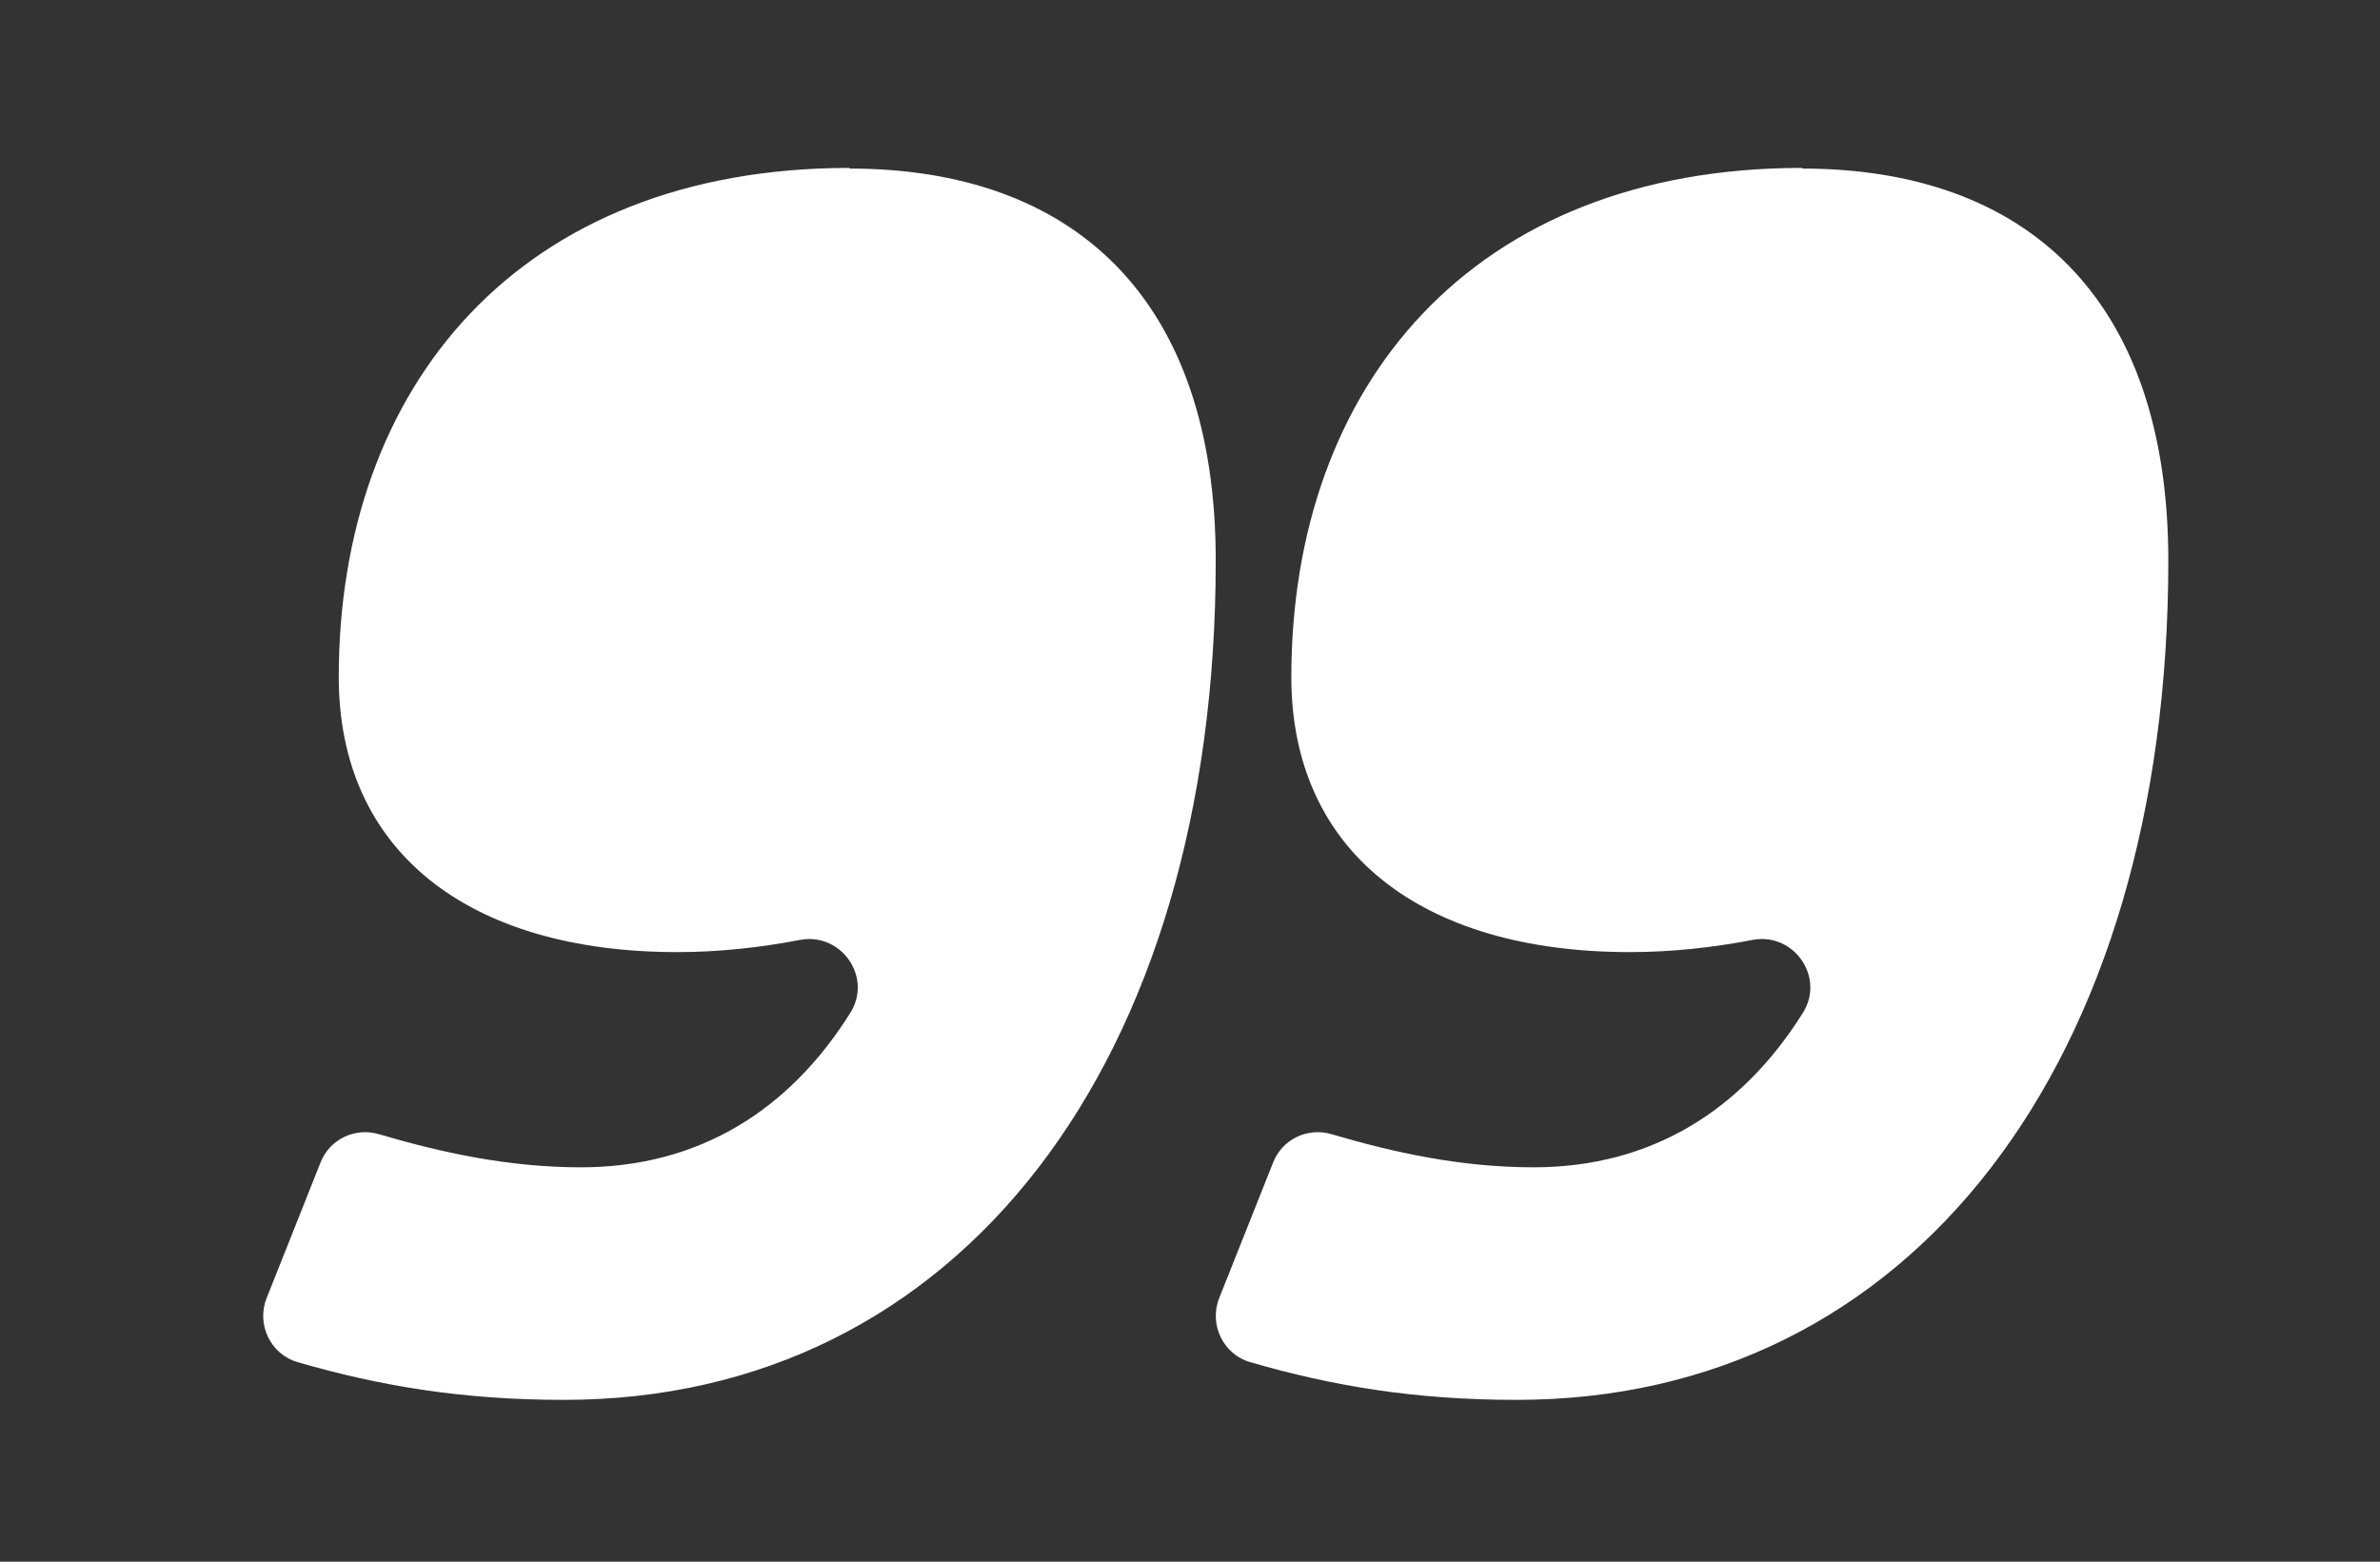
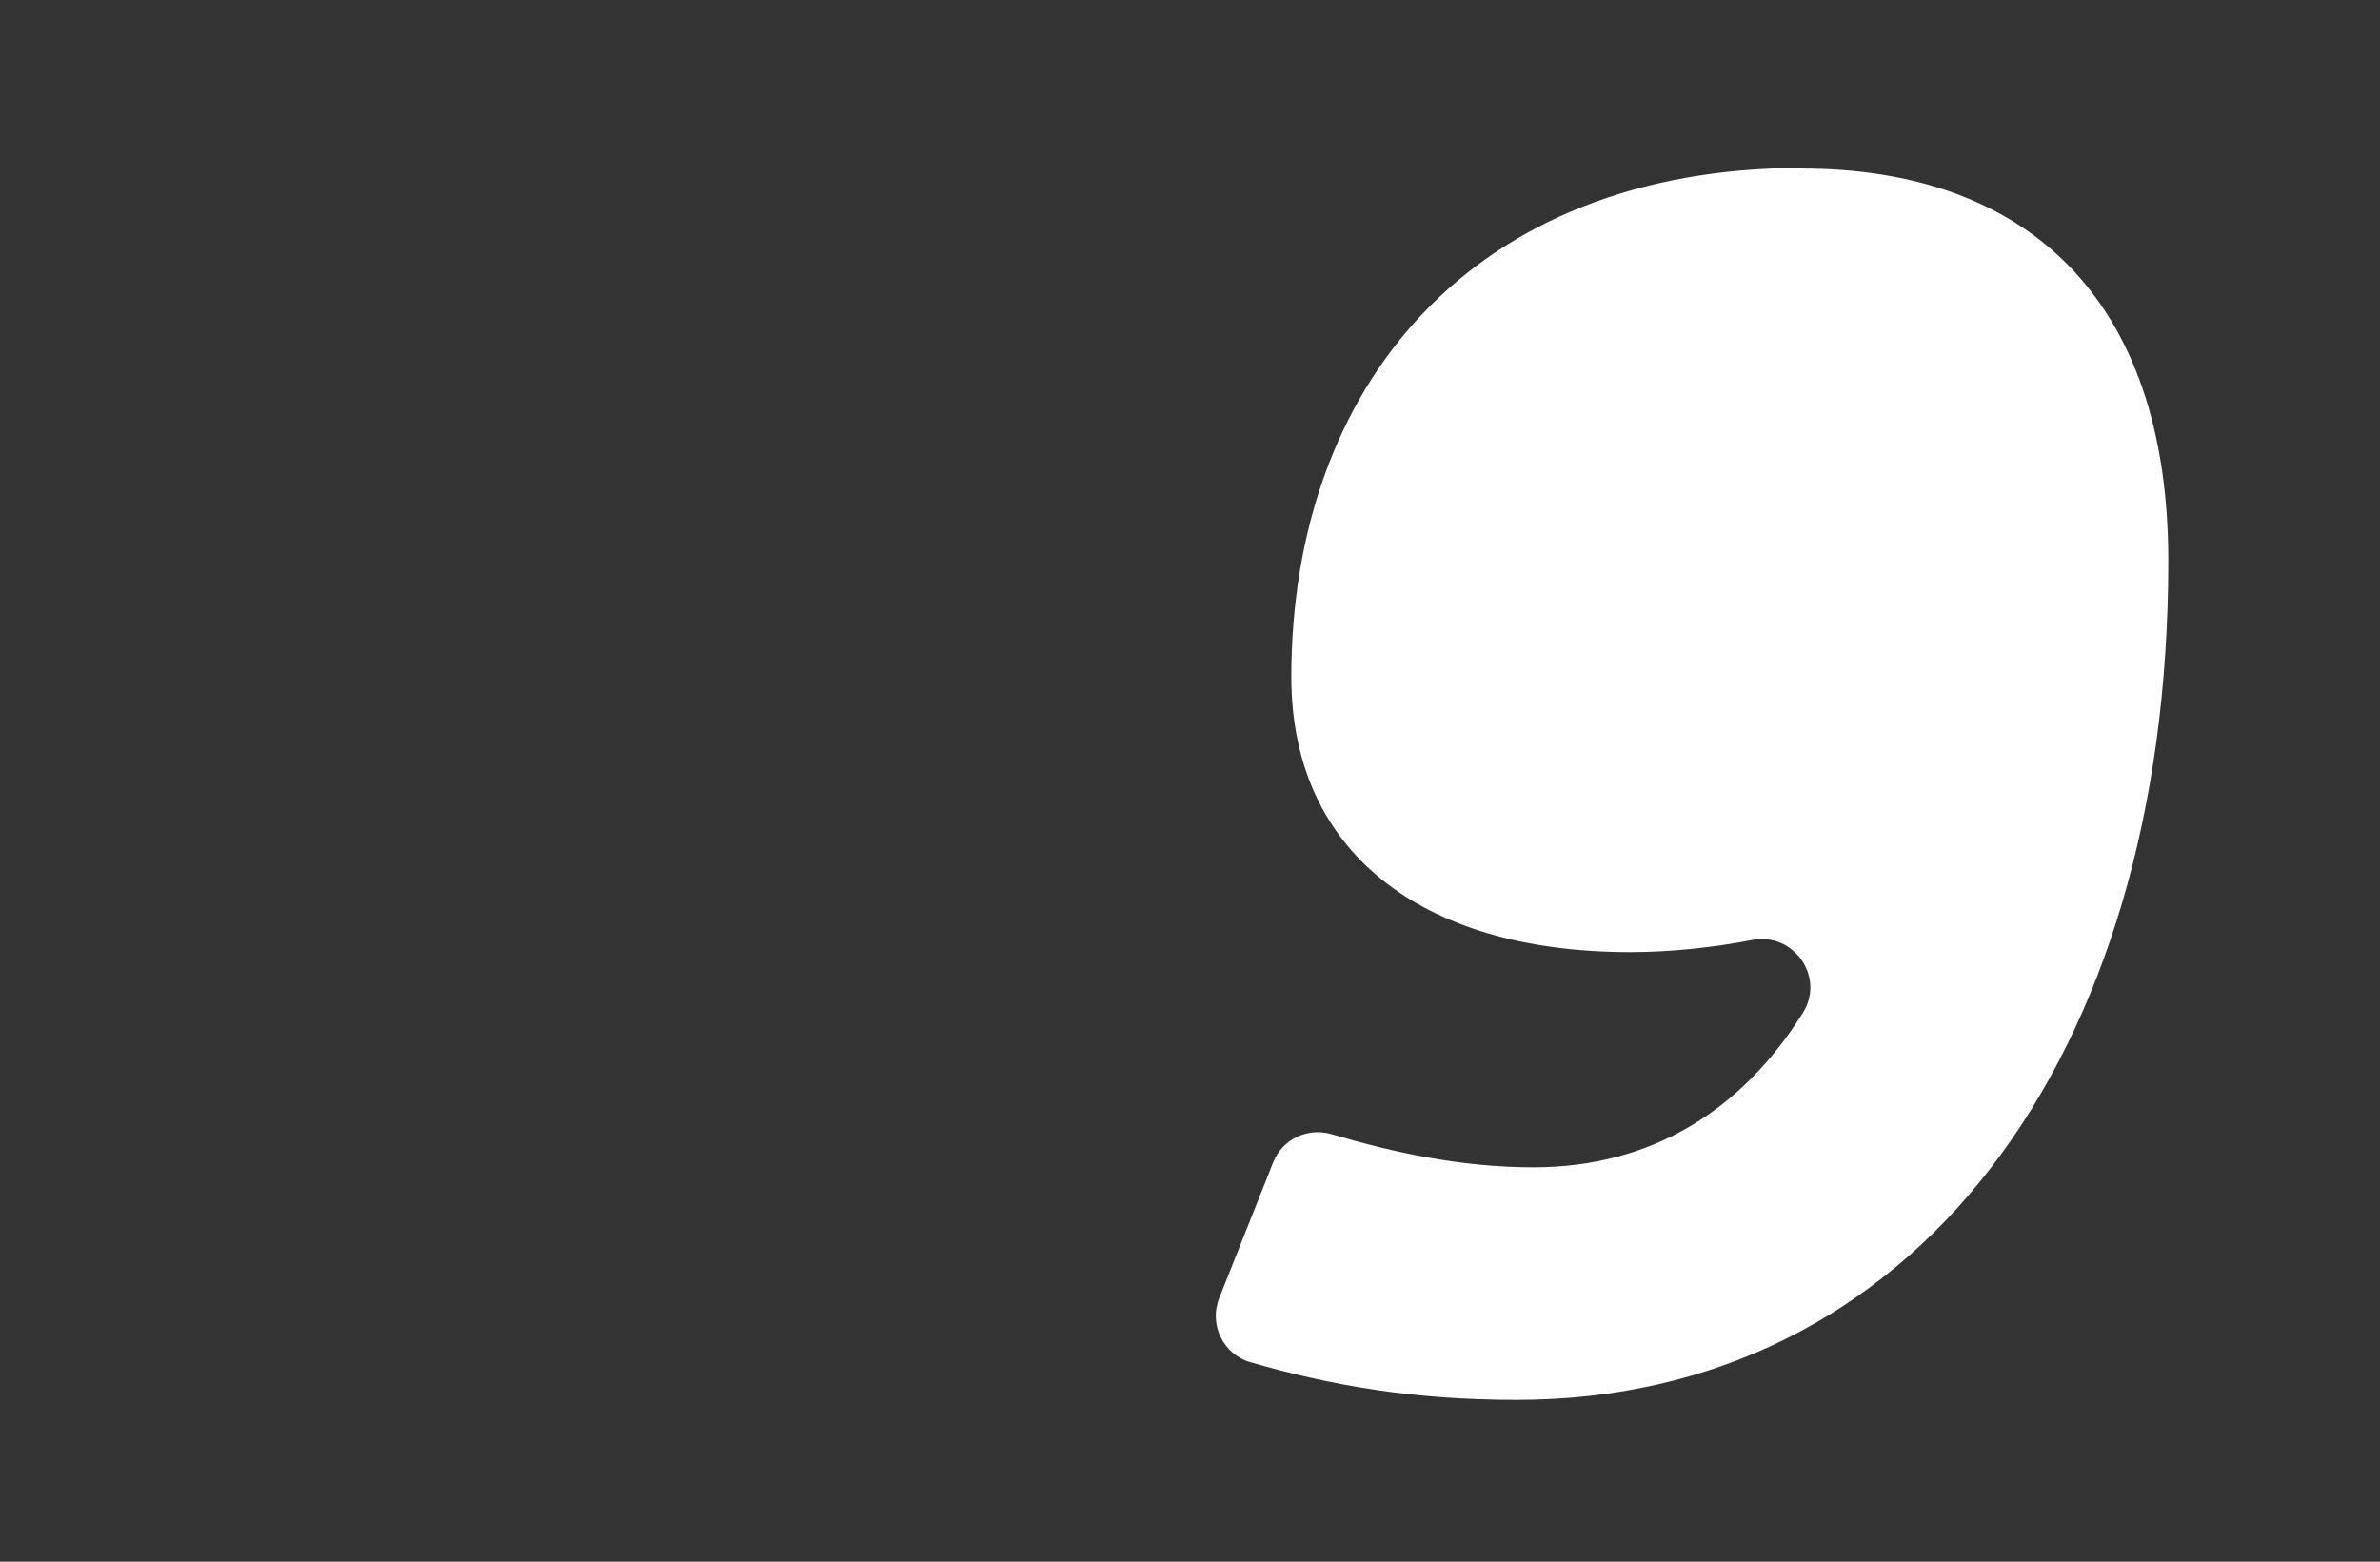
<svg xmlns="http://www.w3.org/2000/svg" id="Ebene_1" version="1.1" viewBox="0 0 73.98 48.55">
  <rect x="0" y="0" width="73.98" height="48.55" fill="#333333" stroke="none" />
  <defs>
    <style> .st0 { fill: #fff; } </style>
  </defs>
-   <path class="st0" d="M26.41,5.22c-10.27,0-15.88,6.79-15.88,15.83,0,5.4,4.01,8.55,10.53,8.55,1.31,0,2.62-.15,3.81-.38,1.28-.24,2.26,1.16,1.56,2.27-1.9,3.03-4.71,4.8-8.37,4.8-2.26,0-4.35-.46-6.28-1.03-.75-.22-1.54.16-1.82.89l-1.67,4.2c-.33.82.12,1.76.97,2,2.52.73,5.08,1.17,8.27,1.17,12.3,0,20.26-10.53,20.26-26.09,0-8.18-4.44-12.19-11.39-12.19Z" />
  <path class="st0" d="M56.02,5.22c-10.27,0-15.88,6.79-15.88,15.83,0,5.4,4.01,8.55,10.53,8.55,1.31,0,2.62-.15,3.81-.38,1.28-.24,2.26,1.16,1.56,2.27-1.9,3.03-4.71,4.8-8.37,4.8-2.26,0-4.35-.46-6.28-1.03-.75-.22-1.54.16-1.82.89l-1.67,4.2c-.33.82.12,1.76.97,2,2.52.73,5.08,1.17,8.27,1.17,12.3,0,20.26-10.53,20.26-26.09,0-8.18-4.44-12.19-11.39-12.19Z" />
</svg>